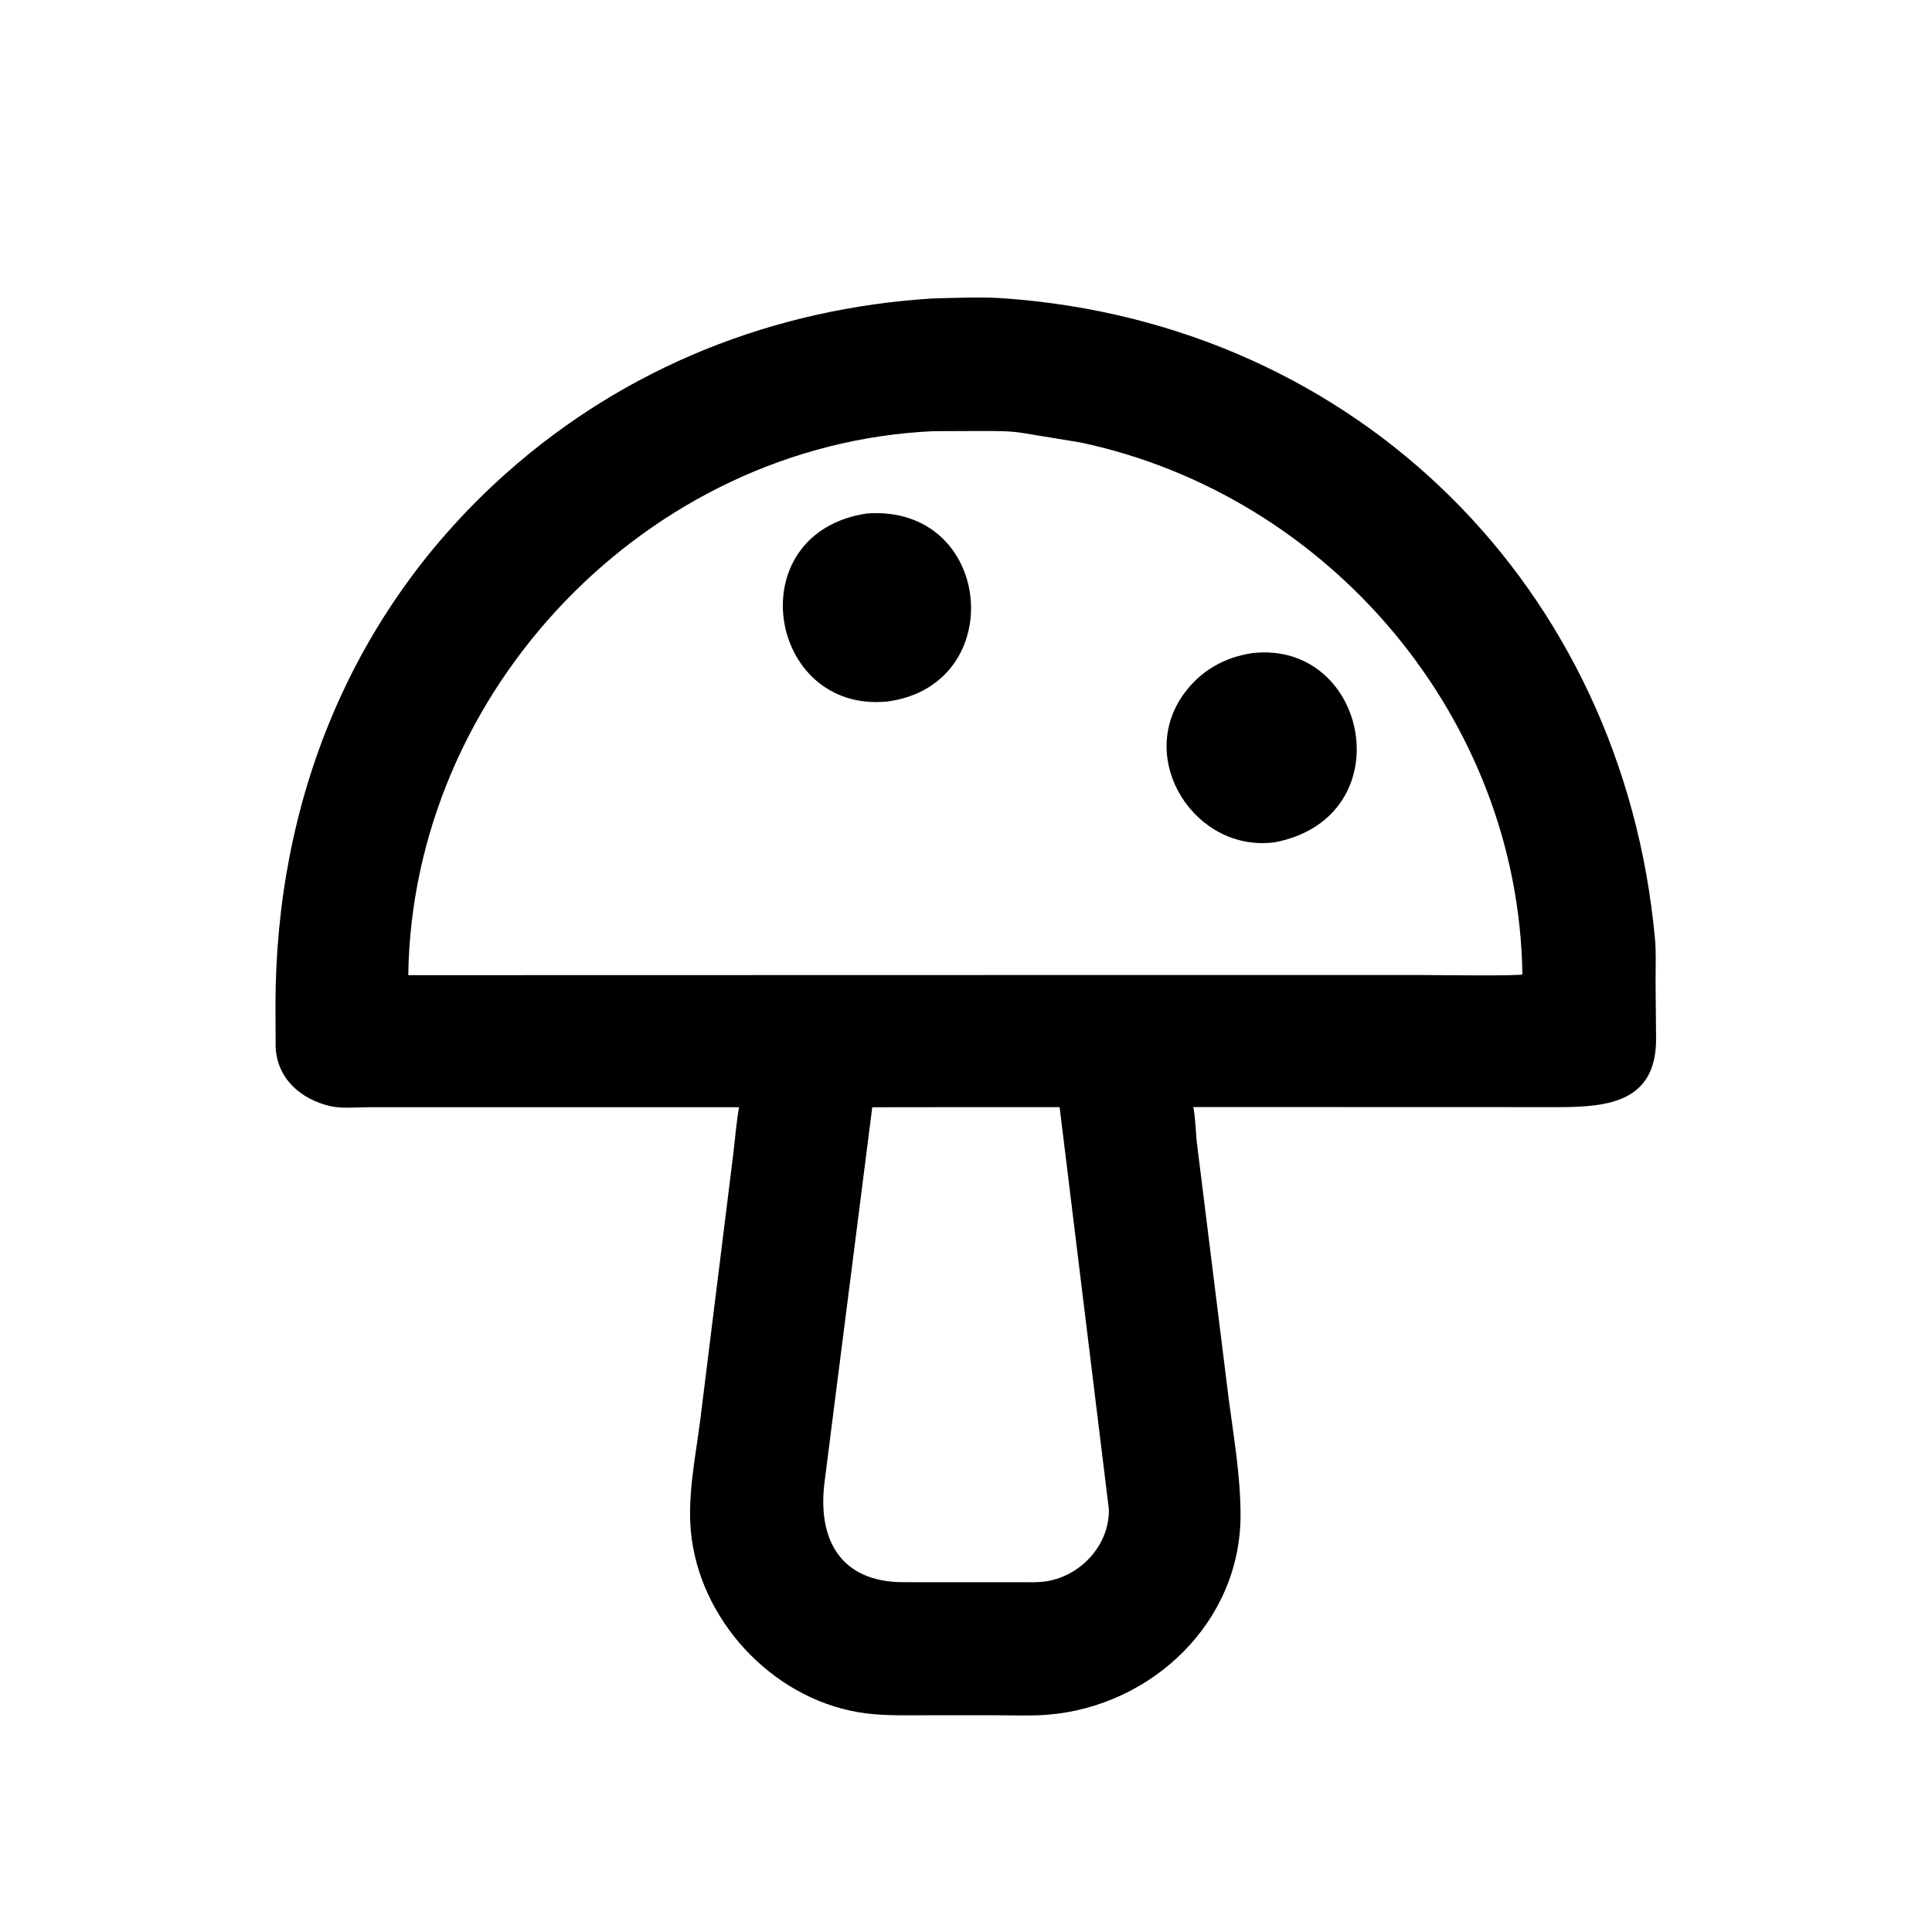
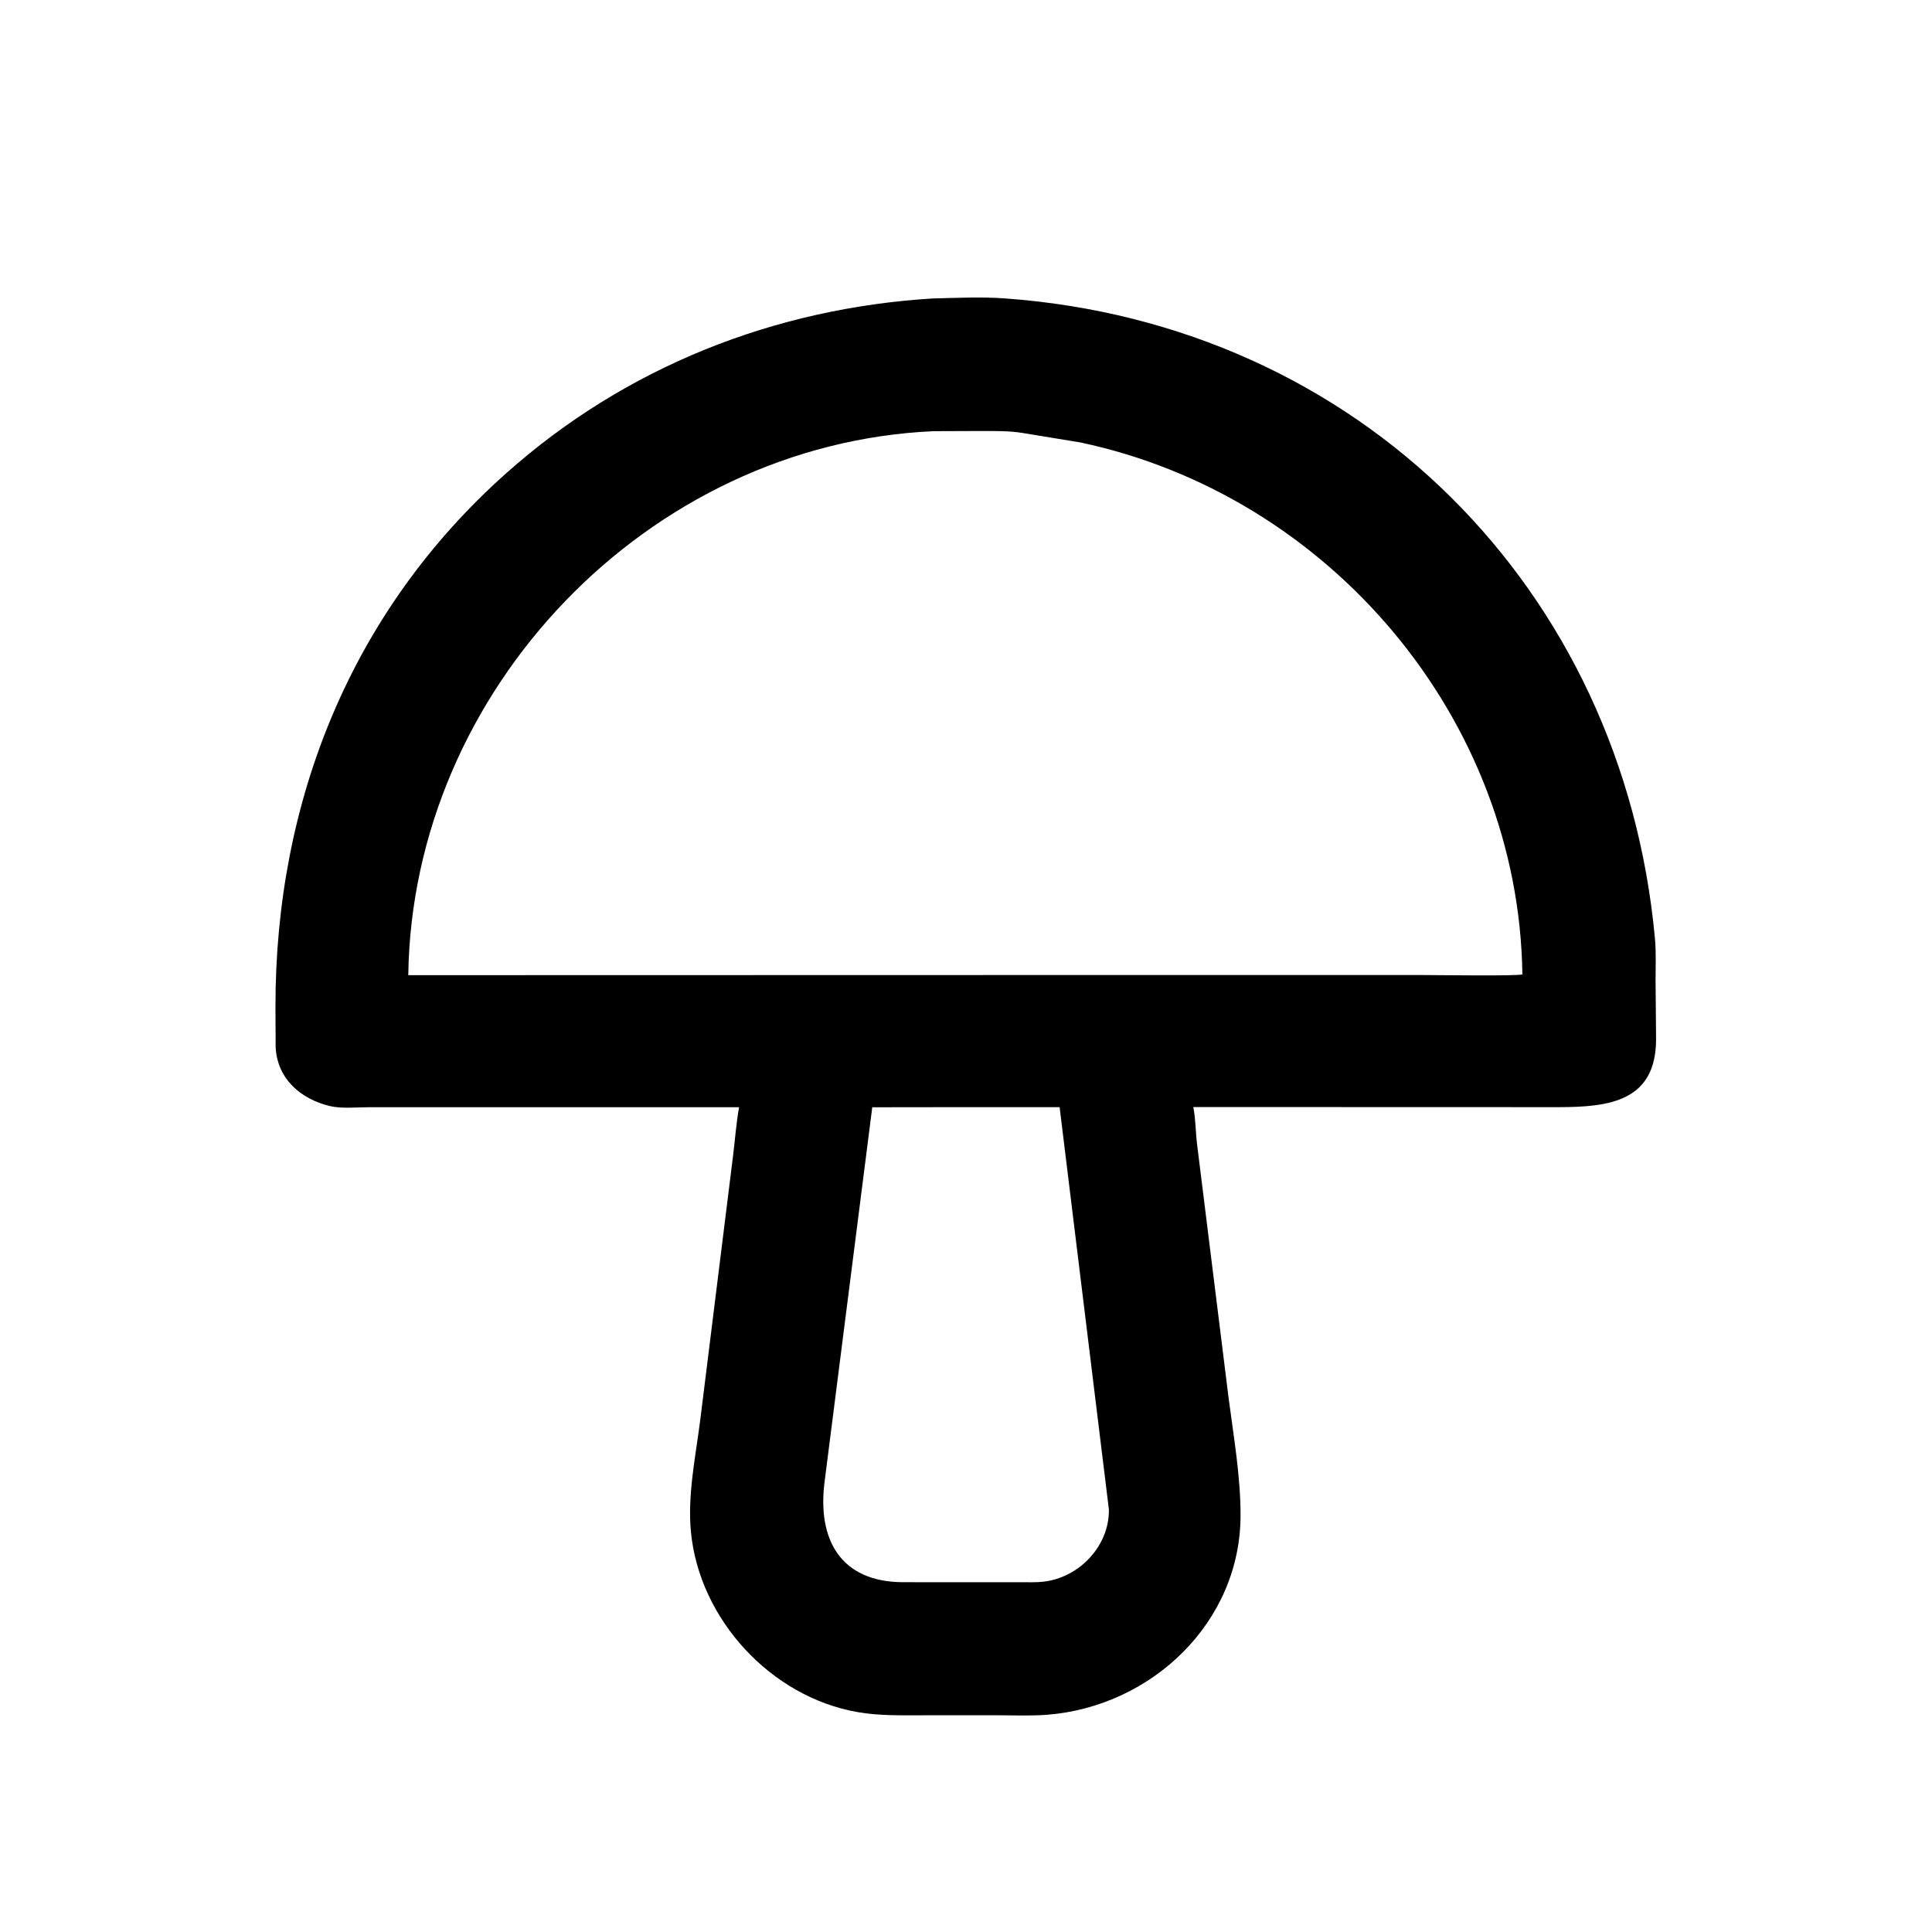
<svg xmlns="http://www.w3.org/2000/svg" version="1.1" style="display: block;" viewBox="0 0 2048 2048" width="640" height="640">
  <path transform="translate(0,0)" fill="rgb(0,0,0)" d="M 1057.63 1818.25 L 980.086 1818.27 C 956.218 1818.25 932.816 1819.02 909.193 1814.92 C 817.224 1798.95 741.251 1716.5 732.398 1623.72 C 728.696 1584.92 737.28 1544.37 742.196 1505.96 L 777.107 1224.88 C 779.176 1207.93 780.464 1190.48 783.44 1173.7 L 391.177 1173.7 C 378.301 1173.69 361.962 1175.45 349.481 1172.42 C 318.857 1165 293.951 1143.75 292.203 1110.19 L 292 1066.89 C 291.862 849.486 372.101 647.849 537.005 501.29 C 663.669 388.716 820.893 326.766 988.769 316.368 C 1013.91 315.802 1039.88 314.494 1064.93 316.294 C 1440.37 343.279 1720.28 624.201 1754.31 994.9 C 1755.66 1009.62 1754.95 1024.85 1754.97 1039.65 L 1755.51 1101 C 1755.77 1167.73 1705.42 1173.55 1652.56 1173.63 L 1264.93 1173.51 C 1267.44 1185.86 1267.35 1199.86 1268.88 1212.51 L 1302.4 1482.19 C 1307.77 1523.33 1314.98 1564.3 1315.03 1605.88 C 1315.17 1719.86 1220.77 1808.85 1110.34 1817.69 C 1092.99 1819.07 1075.05 1818.27 1057.63 1818.25 z M 989.64 457.061 C 686.693 470.661 436.97 731.638 432.79 1033.72 L 1058.83 1033.58 L 1508.92 1033.58 C 1520.3 1033.58 1610.4 1034.82 1613.79 1032.87 C 1610.01 762.094 1409.83 524.914 1145 468.965 L 1083.75 458.922 C 1069.96 456.698 1055.42 456.924 1041.47 456.87 L 989.64 457.061 z M 968.11 1173.67 L 924.629 1173.77 L 874.234 1569.63 C 865.84 1632.49 891.47 1676.96 957.149 1677.2 L 1080.96 1677.23 C 1089.33 1677.18 1098.14 1677.59 1106.45 1676.61 C 1144.22 1672.15 1176.16 1638.62 1175.46 1600.01 L 1123.24 1173.65 L 968.11 1173.67 z" />
-   <path transform="translate(0,0)" fill="rgb(0,0,0)" d="M 940.531 743.659 C 813.353 756.049 782.41 564.969 918.718 544.335 C 1053.2 534.264 1070.57 726.456 940.531 743.659 z" />
-   <path transform="translate(0,0)" fill="rgb(0,0,0)" d="M 1351.99 892.756 C 1267.9 904.708 1203.24 806.019 1255.31 734.98 C 1273.06 710.769 1298.09 696.707 1327.48 692.32 C 1450.8 678.46 1487.68 865.808 1351.99 892.756 z" />
</svg>